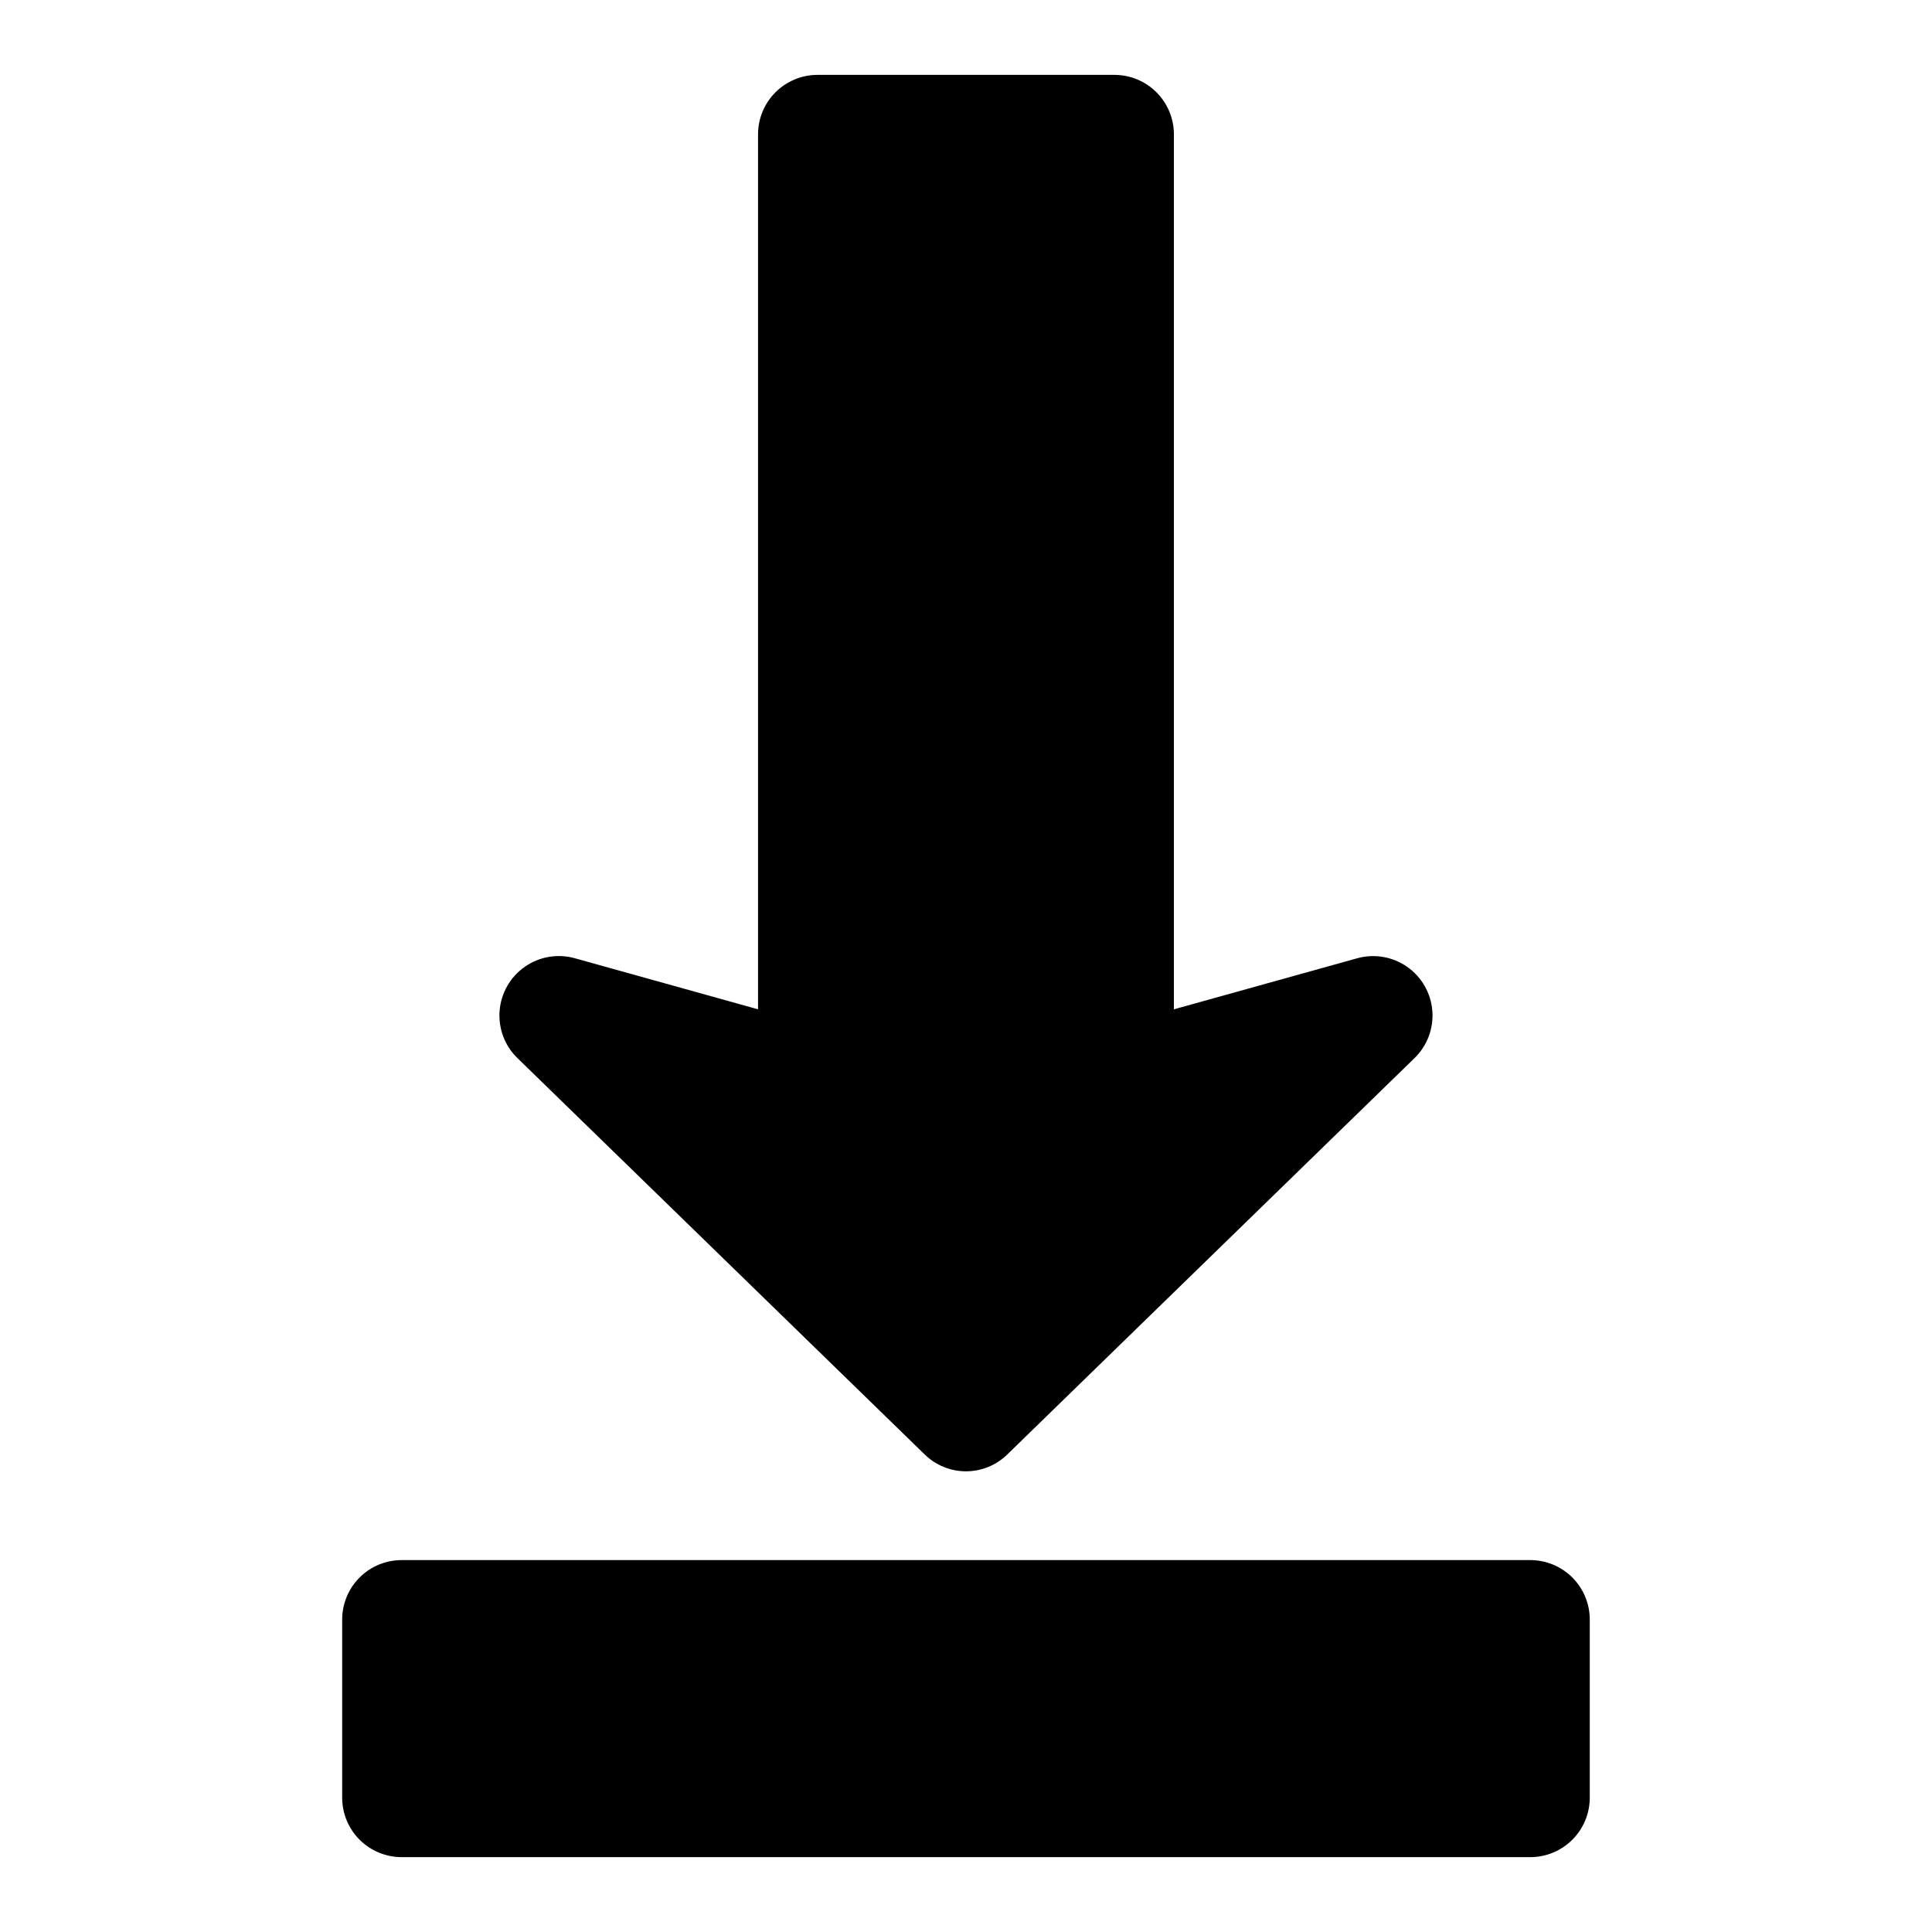
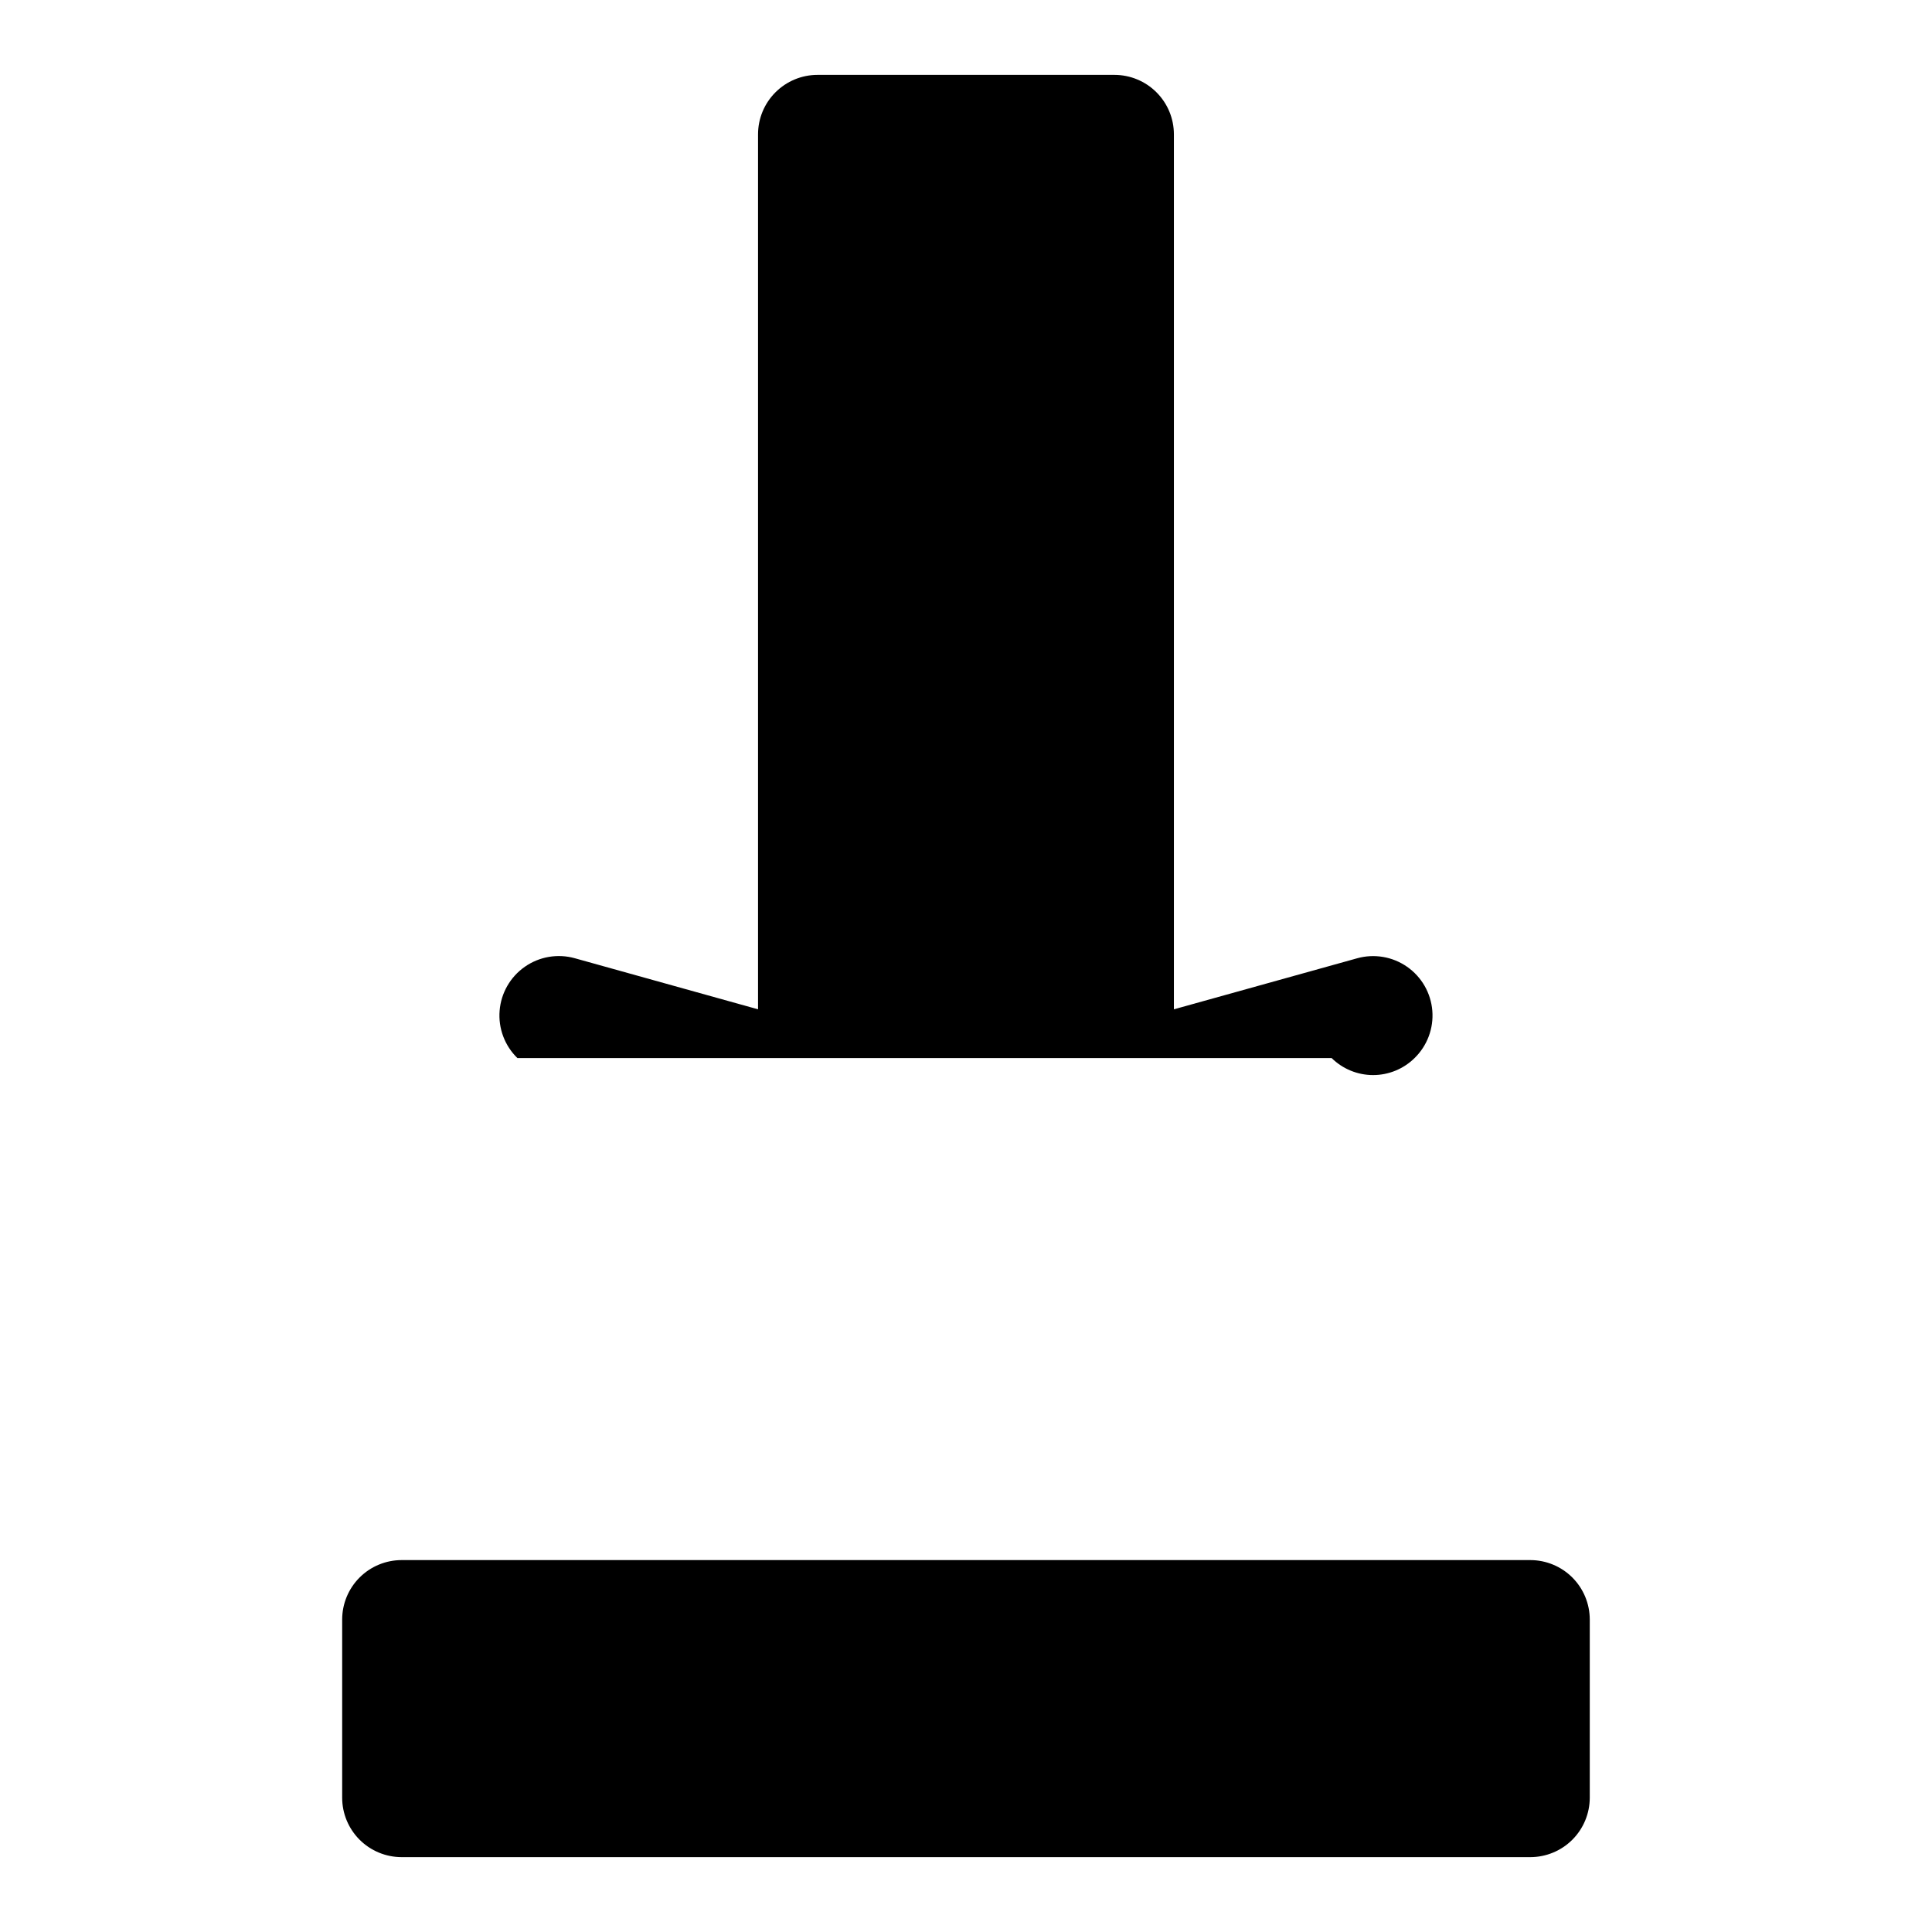
<svg xmlns="http://www.w3.org/2000/svg" fill="#000000" width="800px" height="800px" version="1.1" viewBox="144 144 512 512">
-   <path d="m281.12 424.4c-3.367-3.273-5.098-7.883-4.715-12.566 0.379-4.68 2.832-8.949 6.684-11.637s8.703-3.516 13.23-2.258l48.57 13.539v-231.89c0.004-4.176 1.664-8.176 4.617-11.125 2.953-2.953 6.953-4.613 11.125-4.621h78.723c4.172 0.008 8.176 1.668 11.125 4.621 2.953 2.949 4.613 6.949 4.617 11.125v231.89l48.562-13.523c4.527-1.262 9.379-0.438 13.234 2.25 3.856 2.688 6.309 6.953 6.688 11.637 0.383 4.684-1.348 9.293-4.715 12.566l-107.89 105.01c-2.93 2.883-6.875 4.5-10.984 4.496-4.109 0-8.051-1.617-10.98-4.504zm268.44 133.04h-299.14c-4.172 0.008-8.176 1.668-11.125 4.617-2.953 2.953-4.613 6.953-4.617 11.129v47.23c0.004 4.176 1.664 8.176 4.617 11.129 2.949 2.949 6.953 4.609 11.125 4.617h299.14c4.176-0.008 8.176-1.668 11.129-4.617 2.949-2.953 4.609-6.953 4.617-11.129v-47.23c-0.008-4.176-1.668-8.176-4.617-11.129-2.953-2.949-6.953-4.609-11.129-4.617z" />
+   <path d="m281.12 424.4c-3.367-3.273-5.098-7.883-4.715-12.566 0.379-4.68 2.832-8.949 6.684-11.637s8.703-3.516 13.23-2.258l48.57 13.539v-231.89c0.004-4.176 1.664-8.176 4.617-11.125 2.953-2.953 6.953-4.613 11.125-4.621h78.723c4.172 0.008 8.176 1.668 11.125 4.621 2.953 2.949 4.613 6.949 4.617 11.125v231.89l48.562-13.523c4.527-1.262 9.379-0.438 13.234 2.25 3.856 2.688 6.309 6.953 6.688 11.637 0.383 4.684-1.348 9.293-4.715 12.566c-2.93 2.883-6.875 4.5-10.984 4.496-4.109 0-8.051-1.617-10.98-4.504zm268.44 133.04h-299.14c-4.172 0.008-8.176 1.668-11.125 4.617-2.953 2.953-4.613 6.953-4.617 11.129v47.23c0.004 4.176 1.664 8.176 4.617 11.129 2.949 2.949 6.953 4.609 11.125 4.617h299.14c4.176-0.008 8.176-1.668 11.129-4.617 2.949-2.953 4.609-6.953 4.617-11.129v-47.23c-0.008-4.176-1.668-8.176-4.617-11.129-2.953-2.949-6.953-4.609-11.129-4.617z" />
</svg>